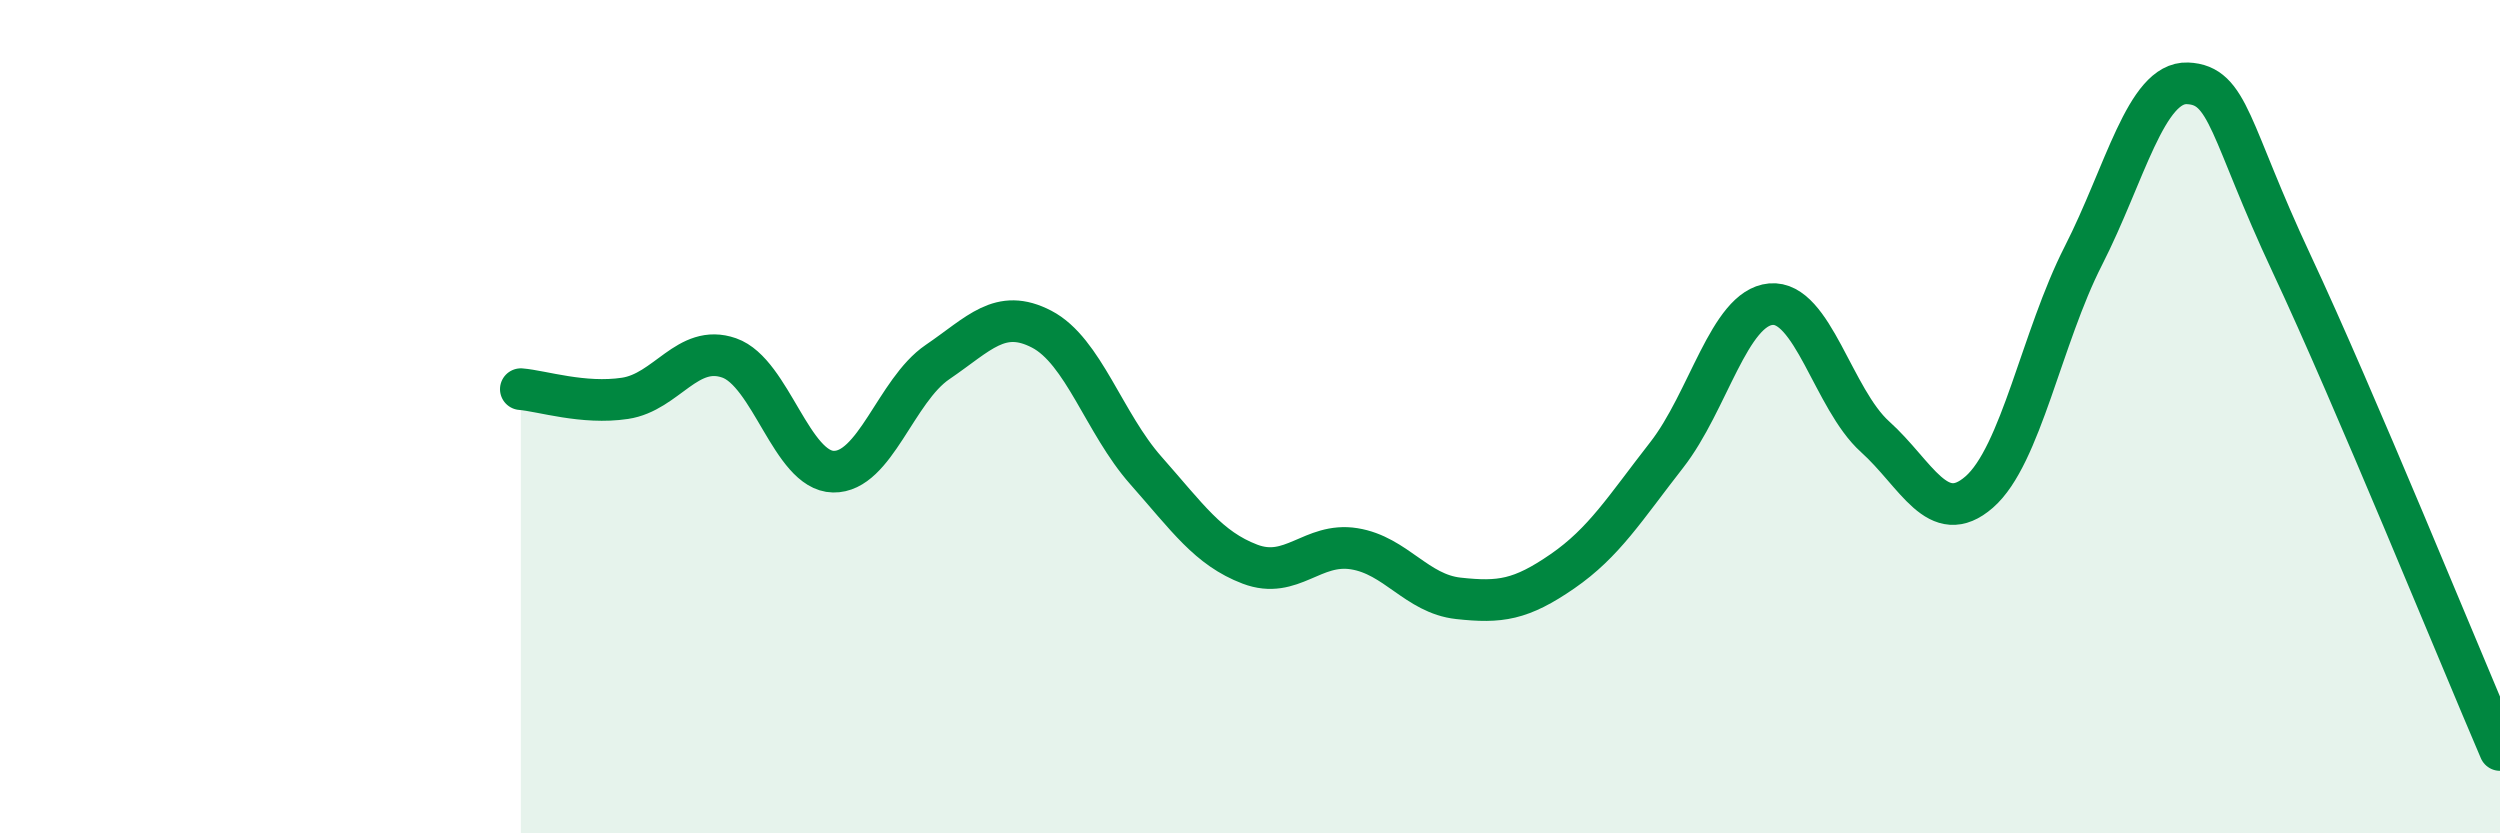
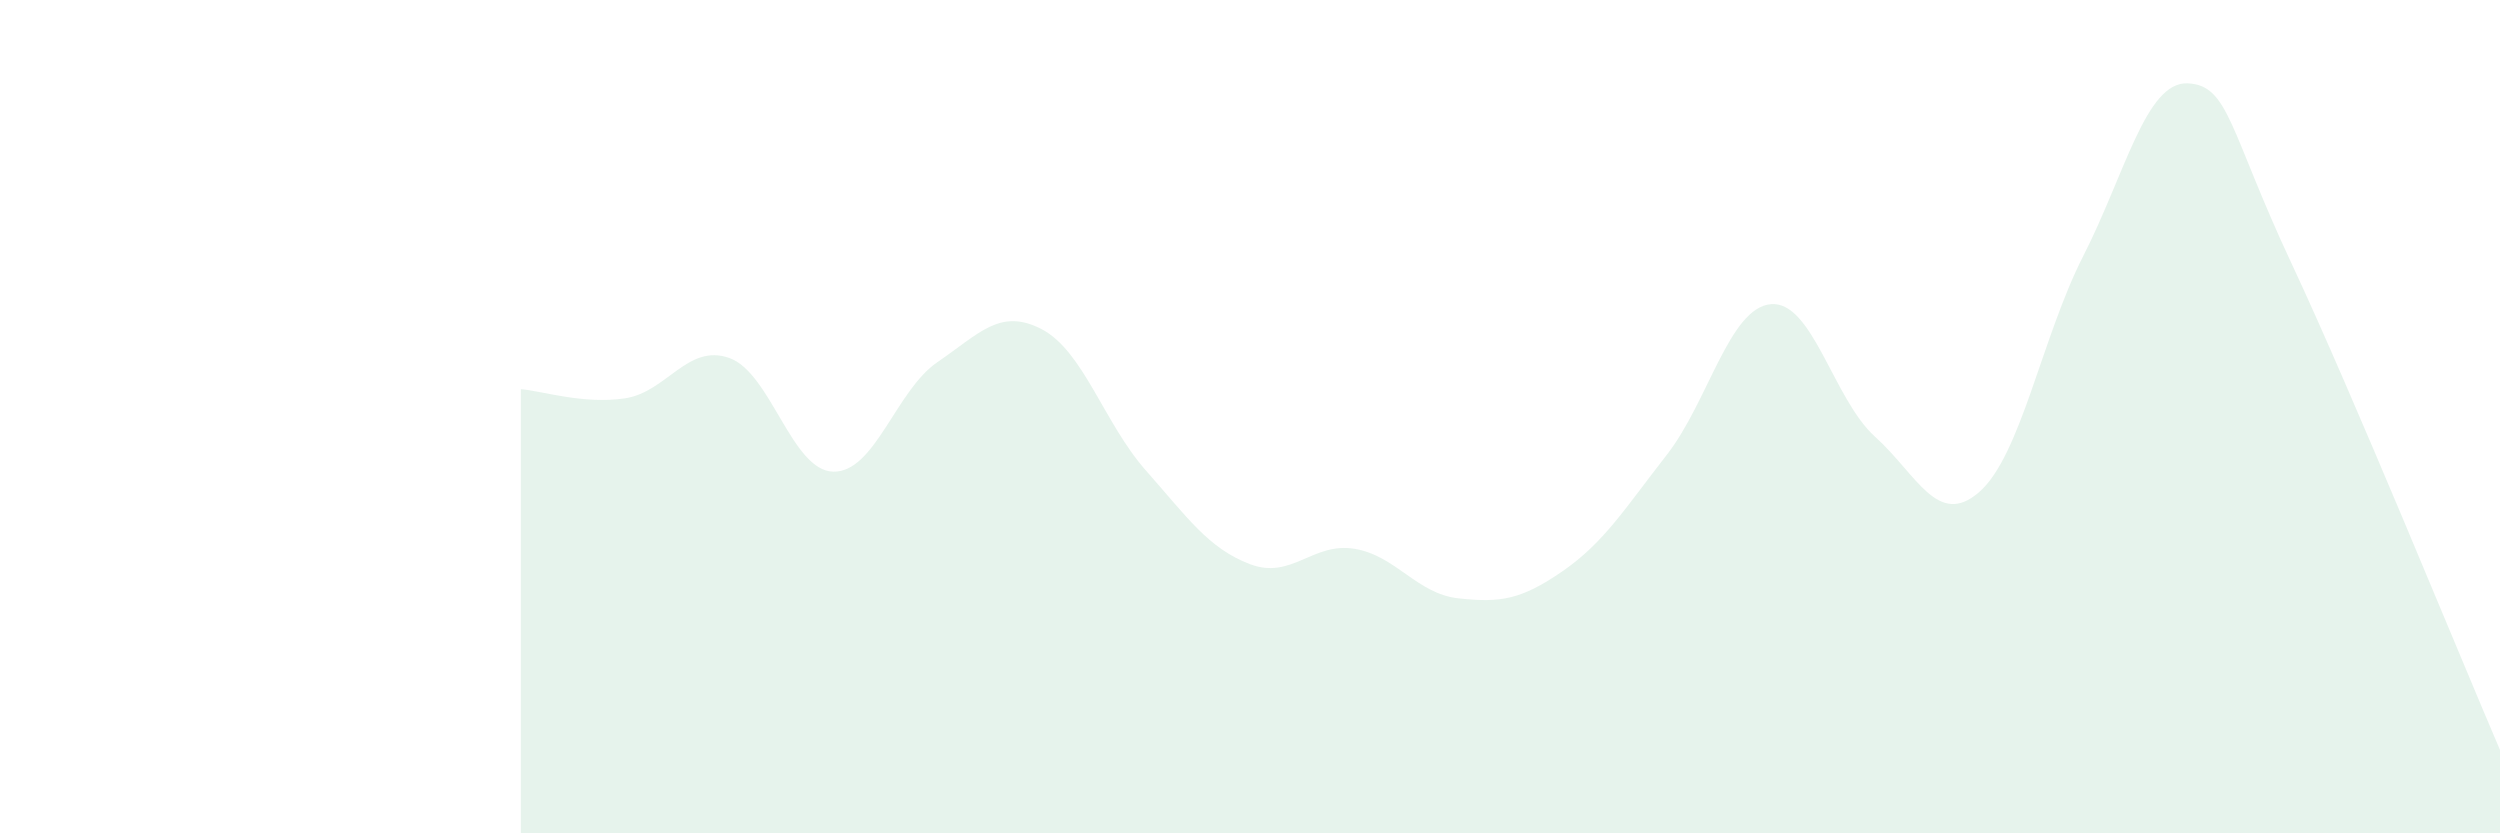
<svg xmlns="http://www.w3.org/2000/svg" width="60" height="20" viewBox="0 0 60 20">
  <path d="M 12.5,9.34 C 13,9.38 14,9.71 15,9.56 C 16,9.41 16.5,8.24 17.5,8.59 C 18.5,8.94 19,11.3 20,11.32 C 21,11.34 21.5,9.37 22.5,8.69 C 23.5,8.01 24,7.38 25,7.9 C 26,8.42 26.5,10.16 27.5,11.29 C 28.5,12.42 29,13.16 30,13.54 C 31,13.92 31.5,13.01 32.5,13.17 C 33.5,13.33 34,14.25 35,14.36 C 36,14.47 36.5,14.4 37.5,13.71 C 38.5,13.02 39,12.2 40,10.92 C 41,9.64 41.5,7.39 42.5,7.3 C 43.5,7.21 44,9.58 45,10.48 C 46,11.38 46.5,12.68 47.5,11.81 C 48.5,10.94 49,8.1 50,6.14 C 51,4.18 51.5,1.96 52.5,2 C 53.5,2.04 53.5,3.13 55,6.33 C 56.5,9.53 59,15.67 60,18L60 20L12.5 20Z" fill="#008740" opacity="0.1" stroke-linecap="round" stroke-linejoin="round" />
-   <path d="M 12.5,9.34 C 13,9.38 14,9.71 15,9.56 C 16,9.41 16.5,8.24 17.5,8.59 C 18.5,8.94 19,11.3 20,11.32 C 21,11.34 21.5,9.37 22.5,8.69 C 23.5,8.01 24,7.38 25,7.9 C 26,8.42 26.5,10.16 27.5,11.29 C 28.5,12.42 29,13.16 30,13.54 C 31,13.92 31.5,13.01 32.5,13.17 C 33.5,13.33 34,14.25 35,14.36 C 36,14.47 36.5,14.4 37.5,13.71 C 38.5,13.02 39,12.2 40,10.92 C 41,9.64 41.5,7.39 42.5,7.3 C 43.5,7.21 44,9.58 45,10.48 C 46,11.38 46.5,12.68 47.5,11.81 C 48.5,10.94 49,8.1 50,6.14 C 51,4.18 51.5,1.96 52.5,2 C 53.5,2.04 53.5,3.13 55,6.33 C 56.5,9.53 59,15.67 60,18" stroke="#008740" stroke-width="1" fill="none" stroke-linecap="round" stroke-linejoin="round" />
</svg>